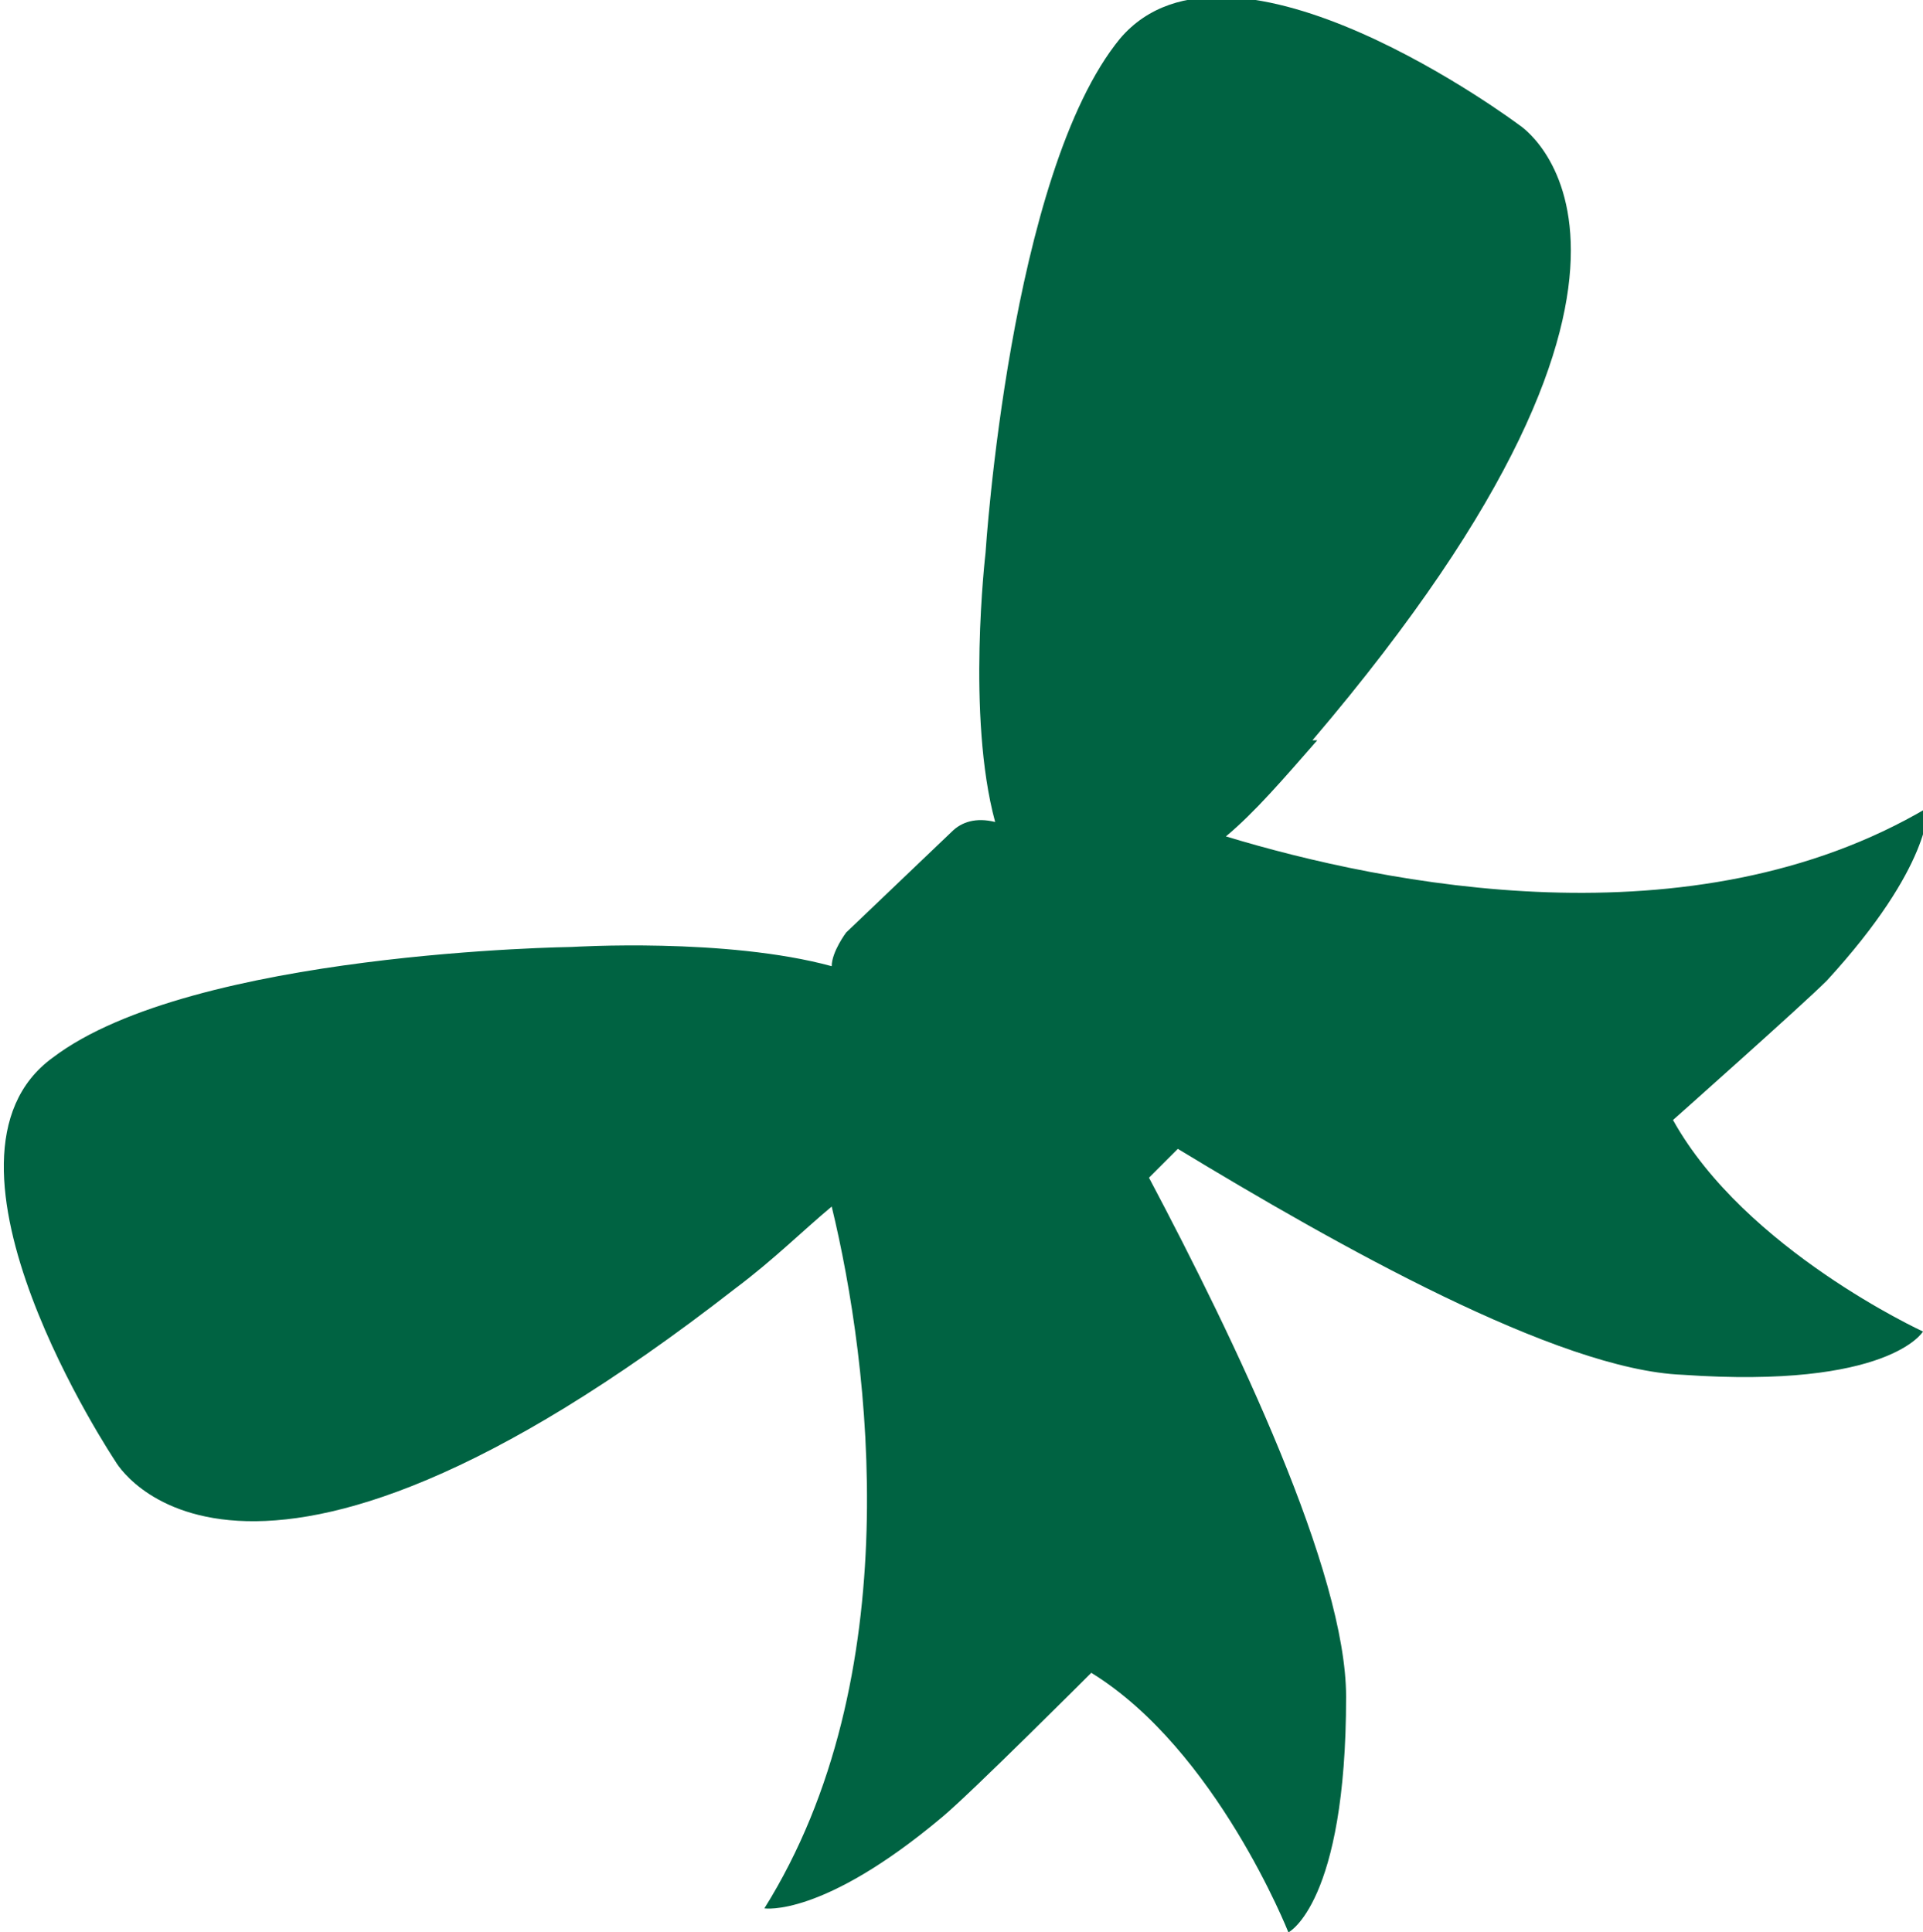
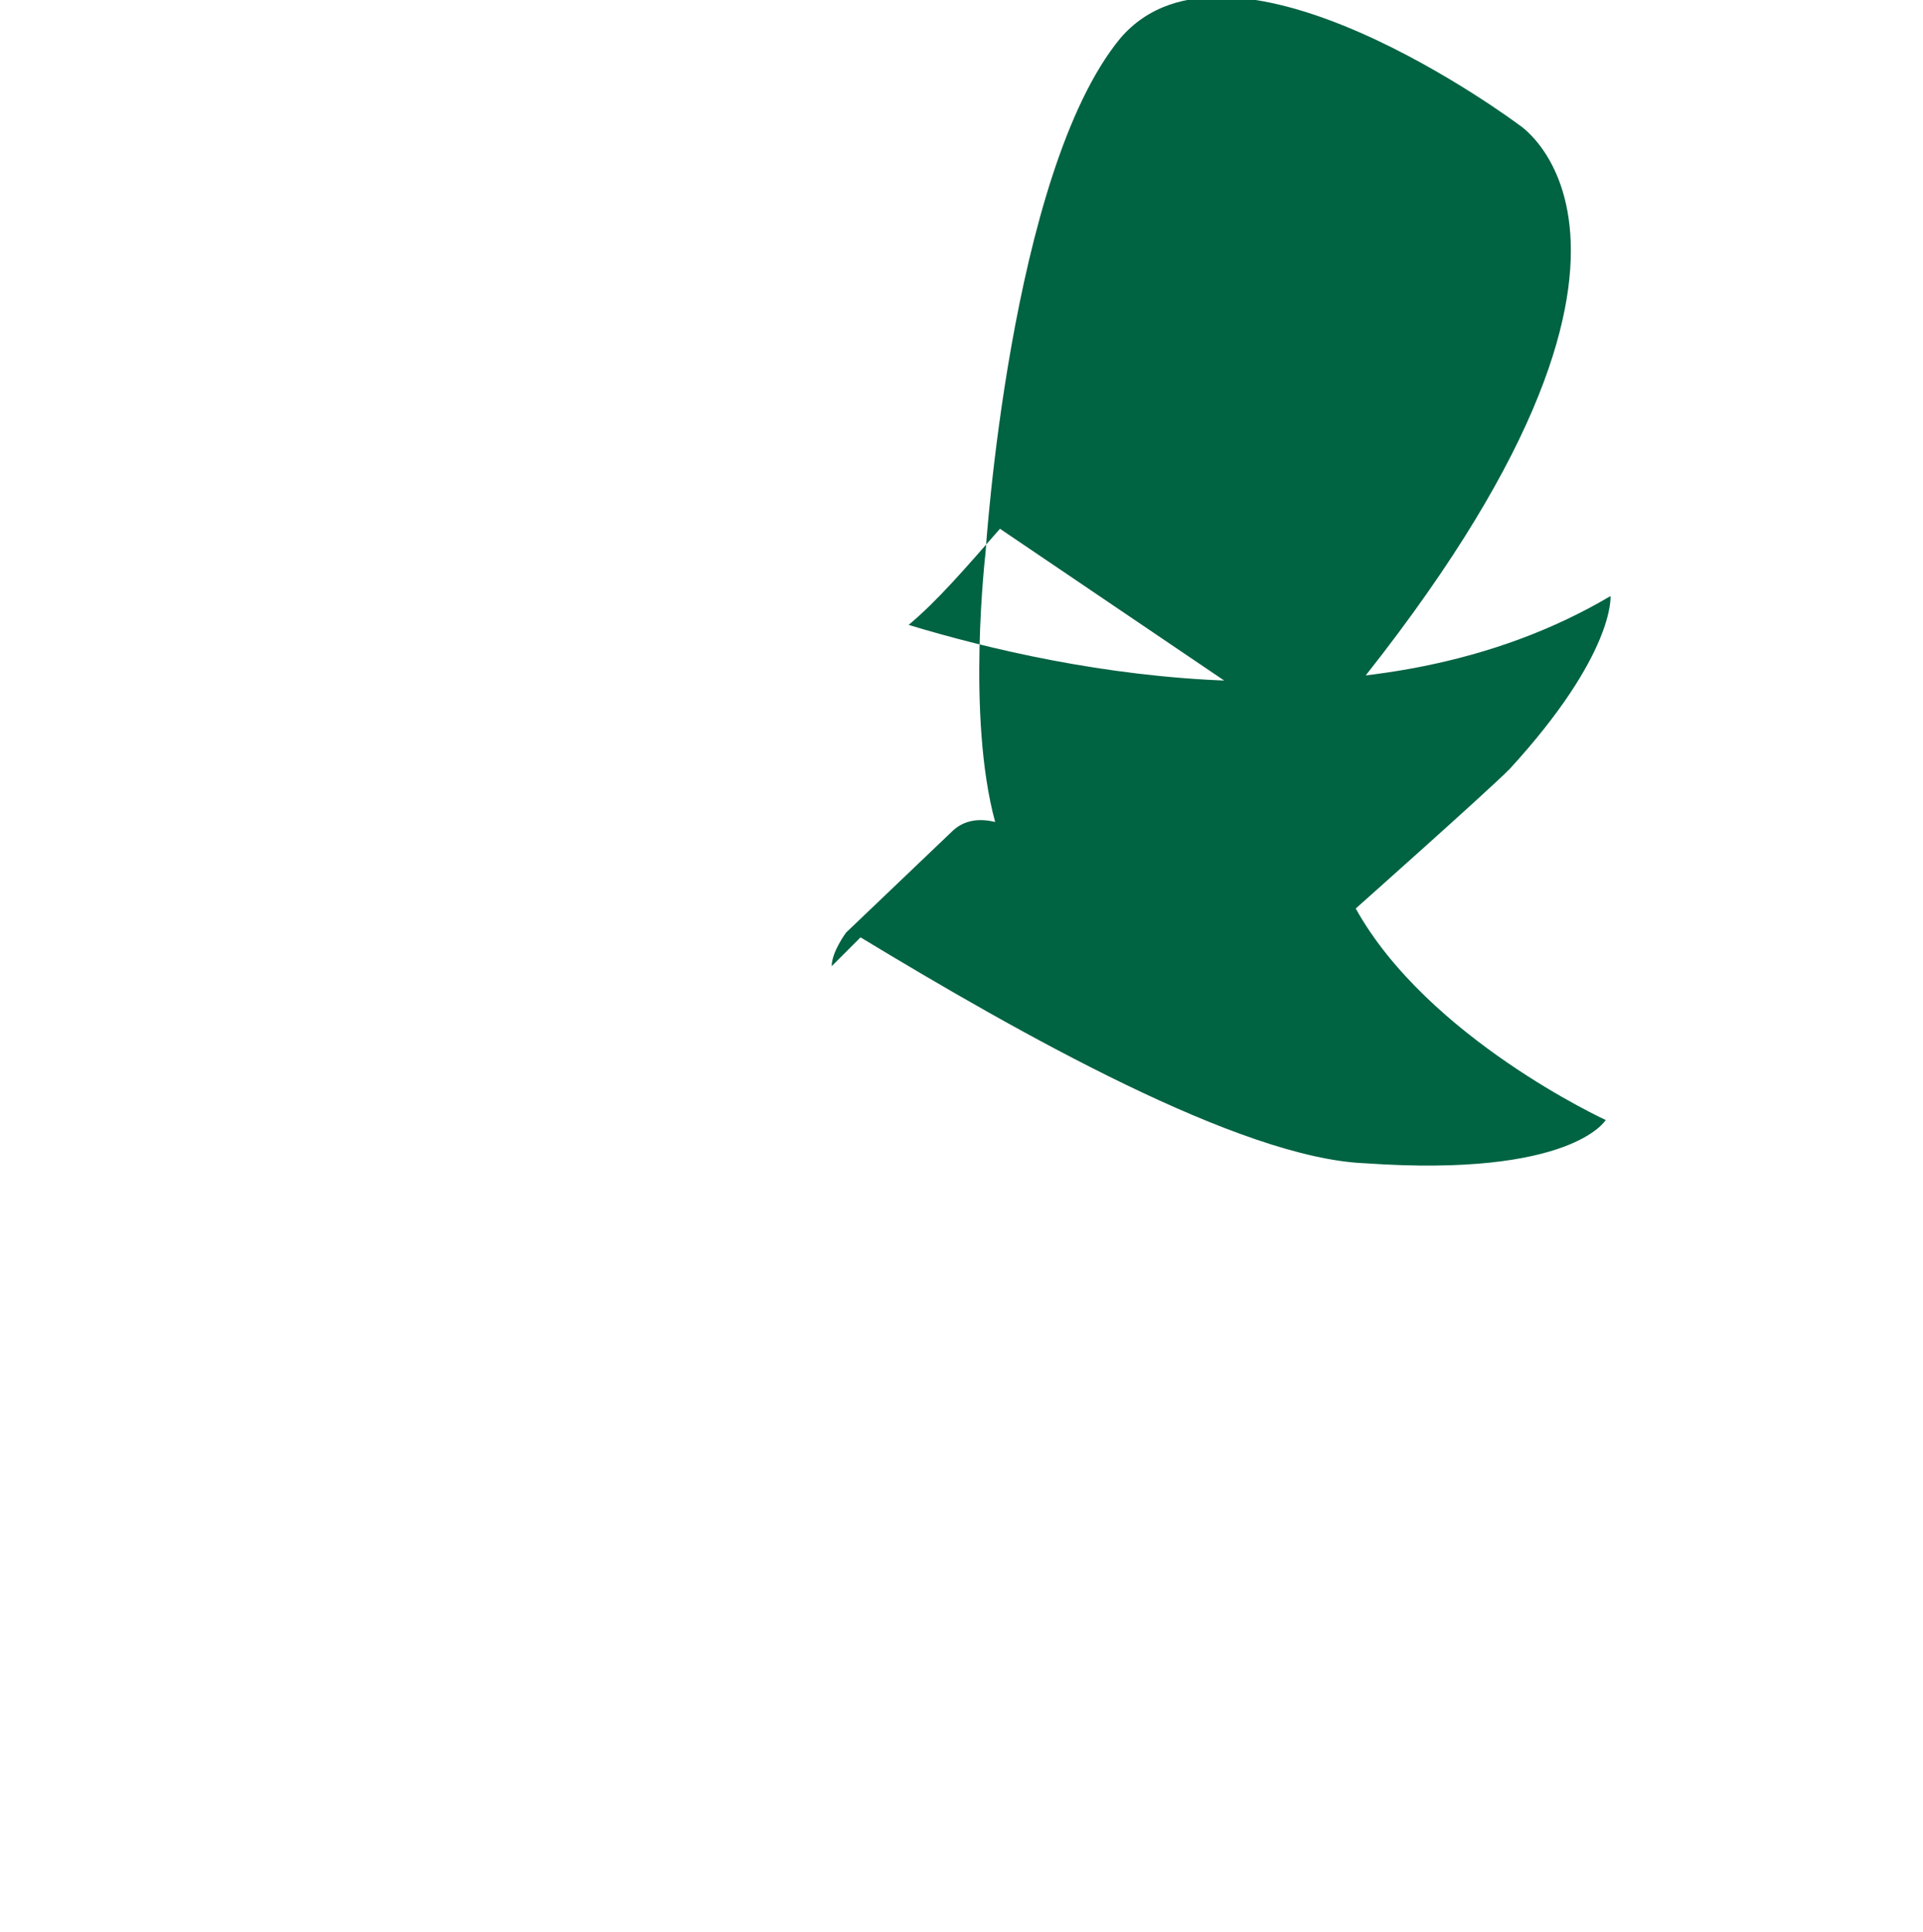
<svg xmlns="http://www.w3.org/2000/svg" viewBox="0 0 4 4.02" data-name="Layer 2" id="Layer_2">
  <defs>
    <style>
      .cls-1 {
        fill: #006342;
      }
    </style>
  </defs>
  <g data-name="Layer 1" id="Layer_1-2">
-     <path d="M2.73,1.54c.86-1.01.43-1.28.43-1.28,0,0-.6-.45-.83-.18-.23.28-.28,1.07-.28,1.07,0,0-.04.34.02.56-.04-.01-.07,0-.09.02l-.22.21s-.03.04-.03.07c-.22-.06-.54-.04-.54-.04,0,0-.79.01-1.08.23-.29.21.13.84.13.84,0,0,.25.45,1.29-.36.08-.06.14-.12.2-.17.08.33.16.98-.14,1.46,0,0,.12.02.37-.19.06-.05.31-.3.31-.3.26.16.41.54.41.54,0,0,.12-.06.12-.49,0-.26-.23-.74-.41-1.08l.06-.06c.33.2.79.46,1.05.47.43.03.5-.09.5-.09,0,0-.37-.17-.52-.44,0,0,.27-.24.32-.29.22-.24.21-.36.21-.36-.49.29-1.13.16-1.46.06.06-.05.12-.12.19-.2Z" class="cls-1" />
+     <path d="M2.73,1.54c.86-1.01.43-1.28.43-1.28,0,0-.6-.45-.83-.18-.23.28-.28,1.07-.28,1.07,0,0-.04.34.02.56-.04-.01-.07,0-.09.02l-.22.21s-.03.04-.03.07l.06-.06c.33.2.79.46,1.05.47.43.03.5-.09.5-.09,0,0-.37-.17-.52-.44,0,0,.27-.24.32-.29.22-.24.21-.36.21-.36-.49.29-1.13.16-1.46.06.06-.05.12-.12.19-.2Z" class="cls-1" />
  </g>
</svg>